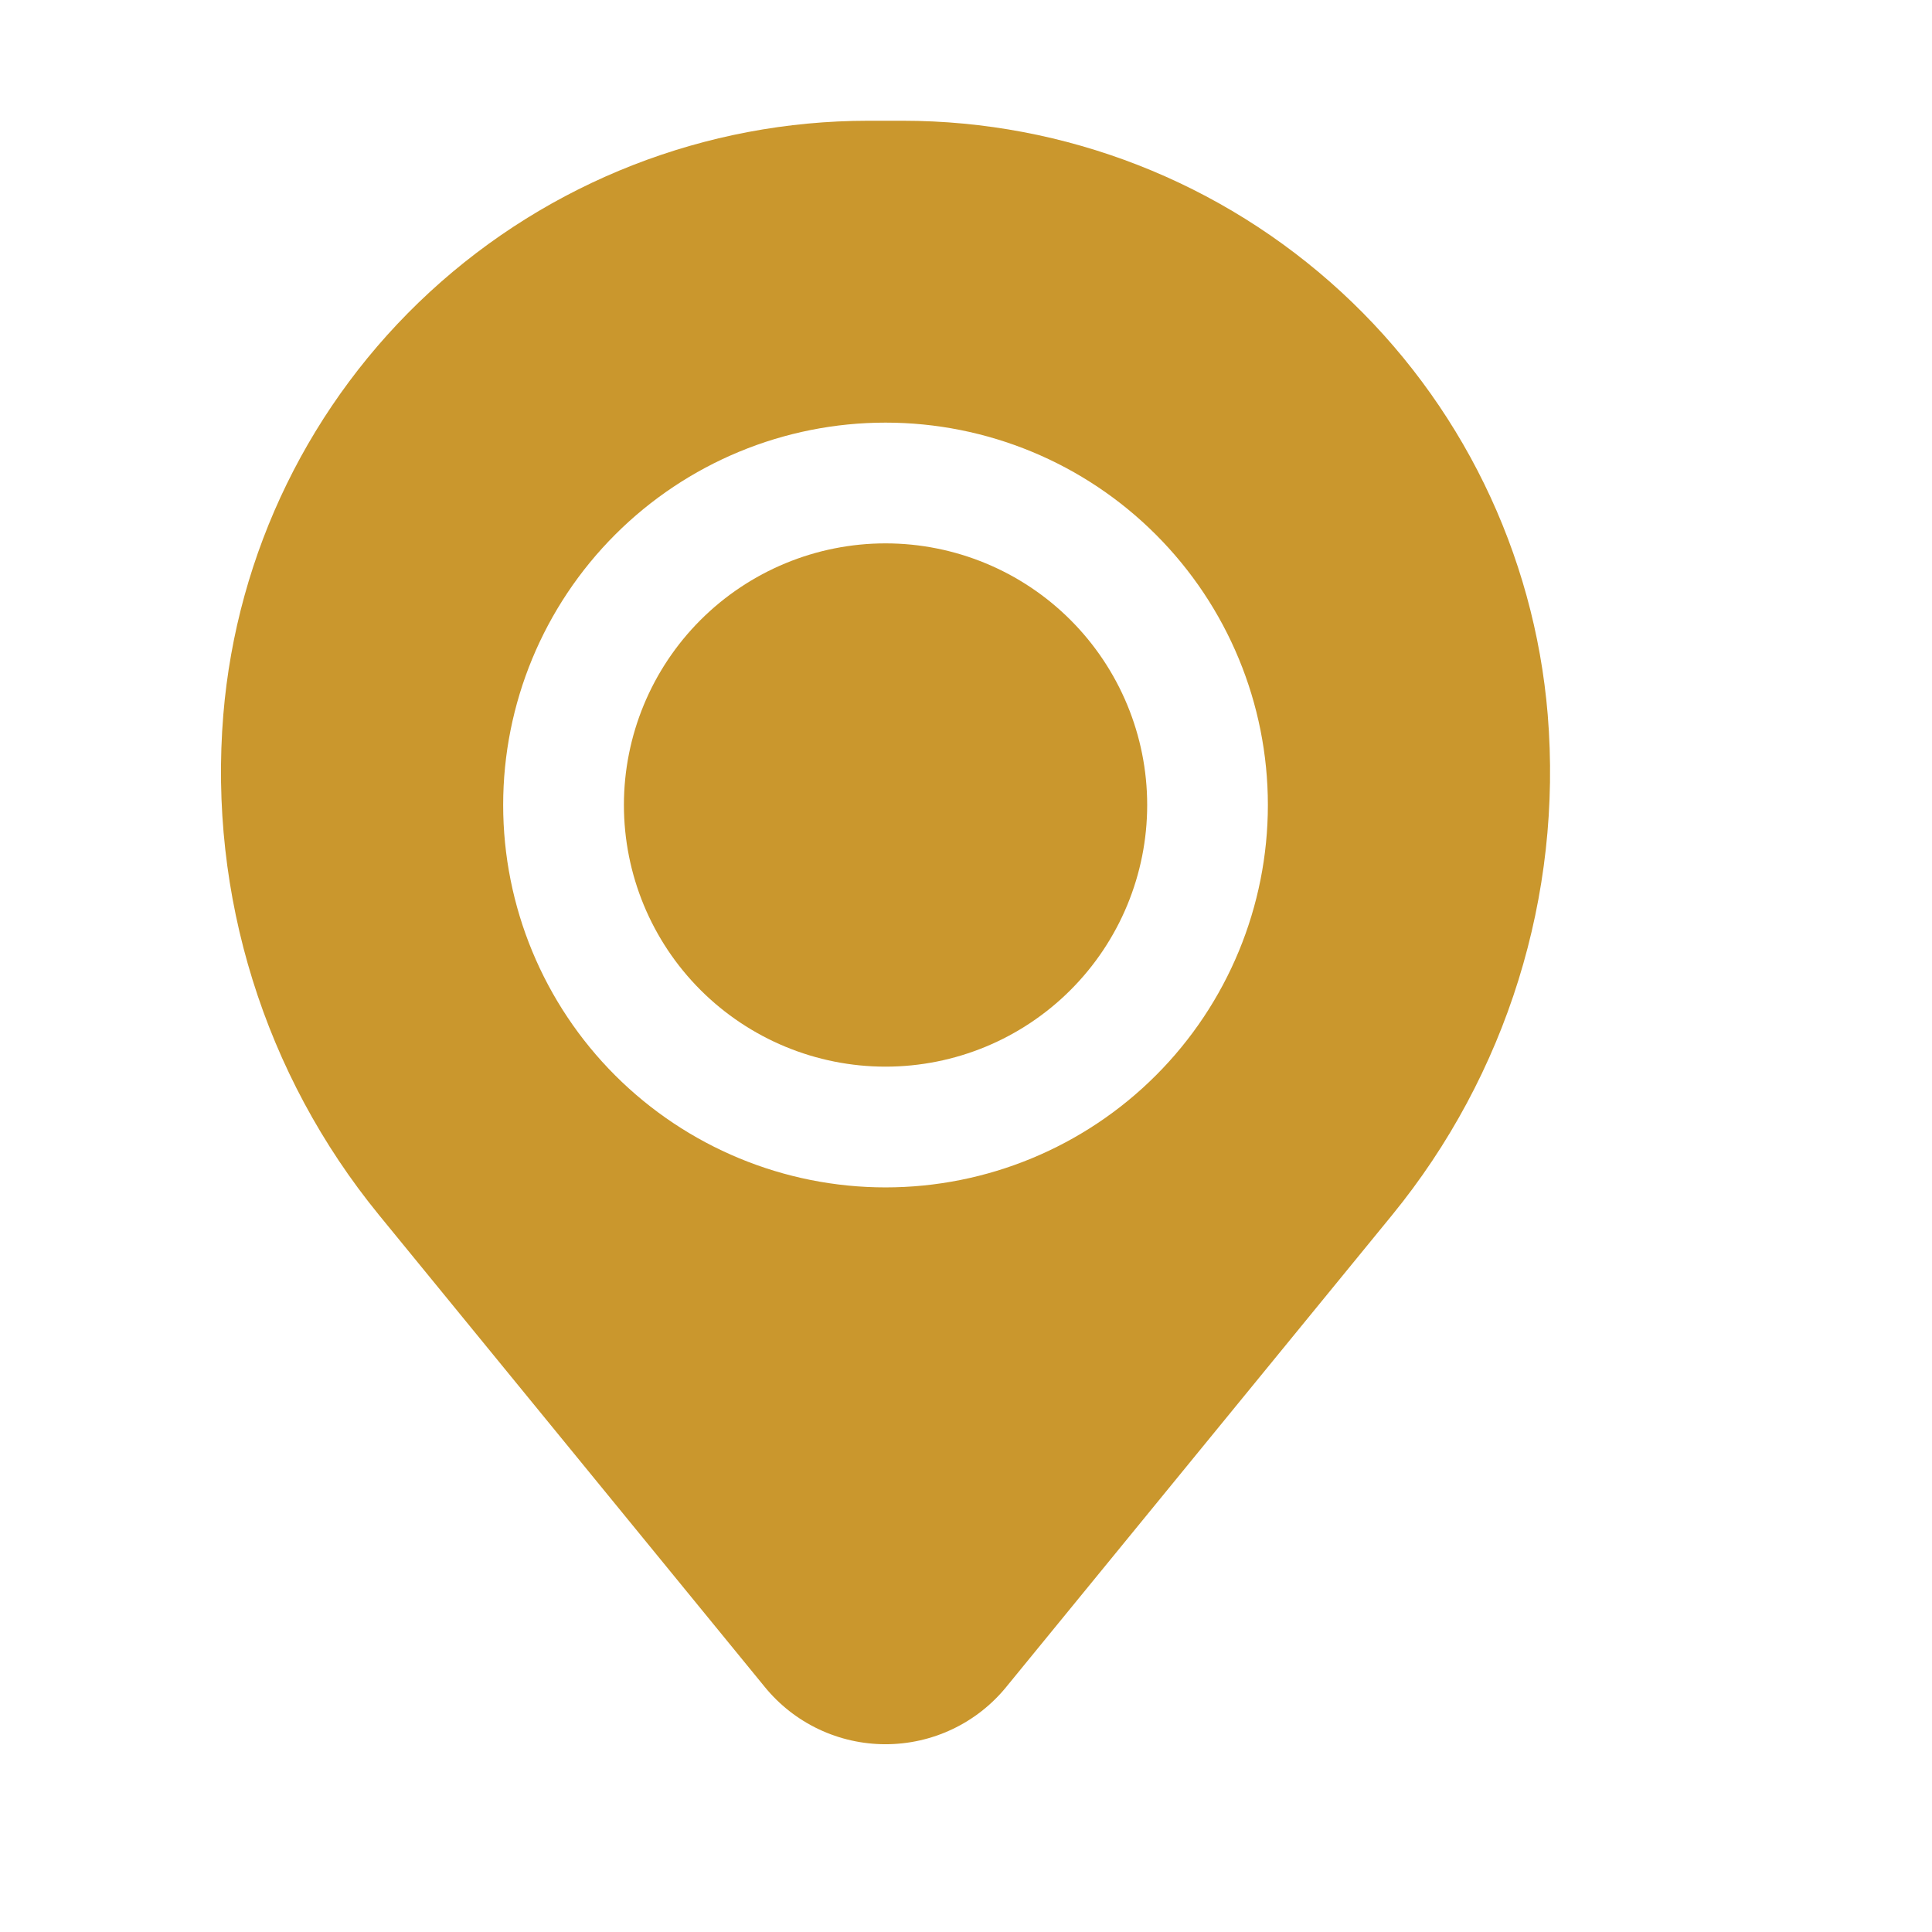
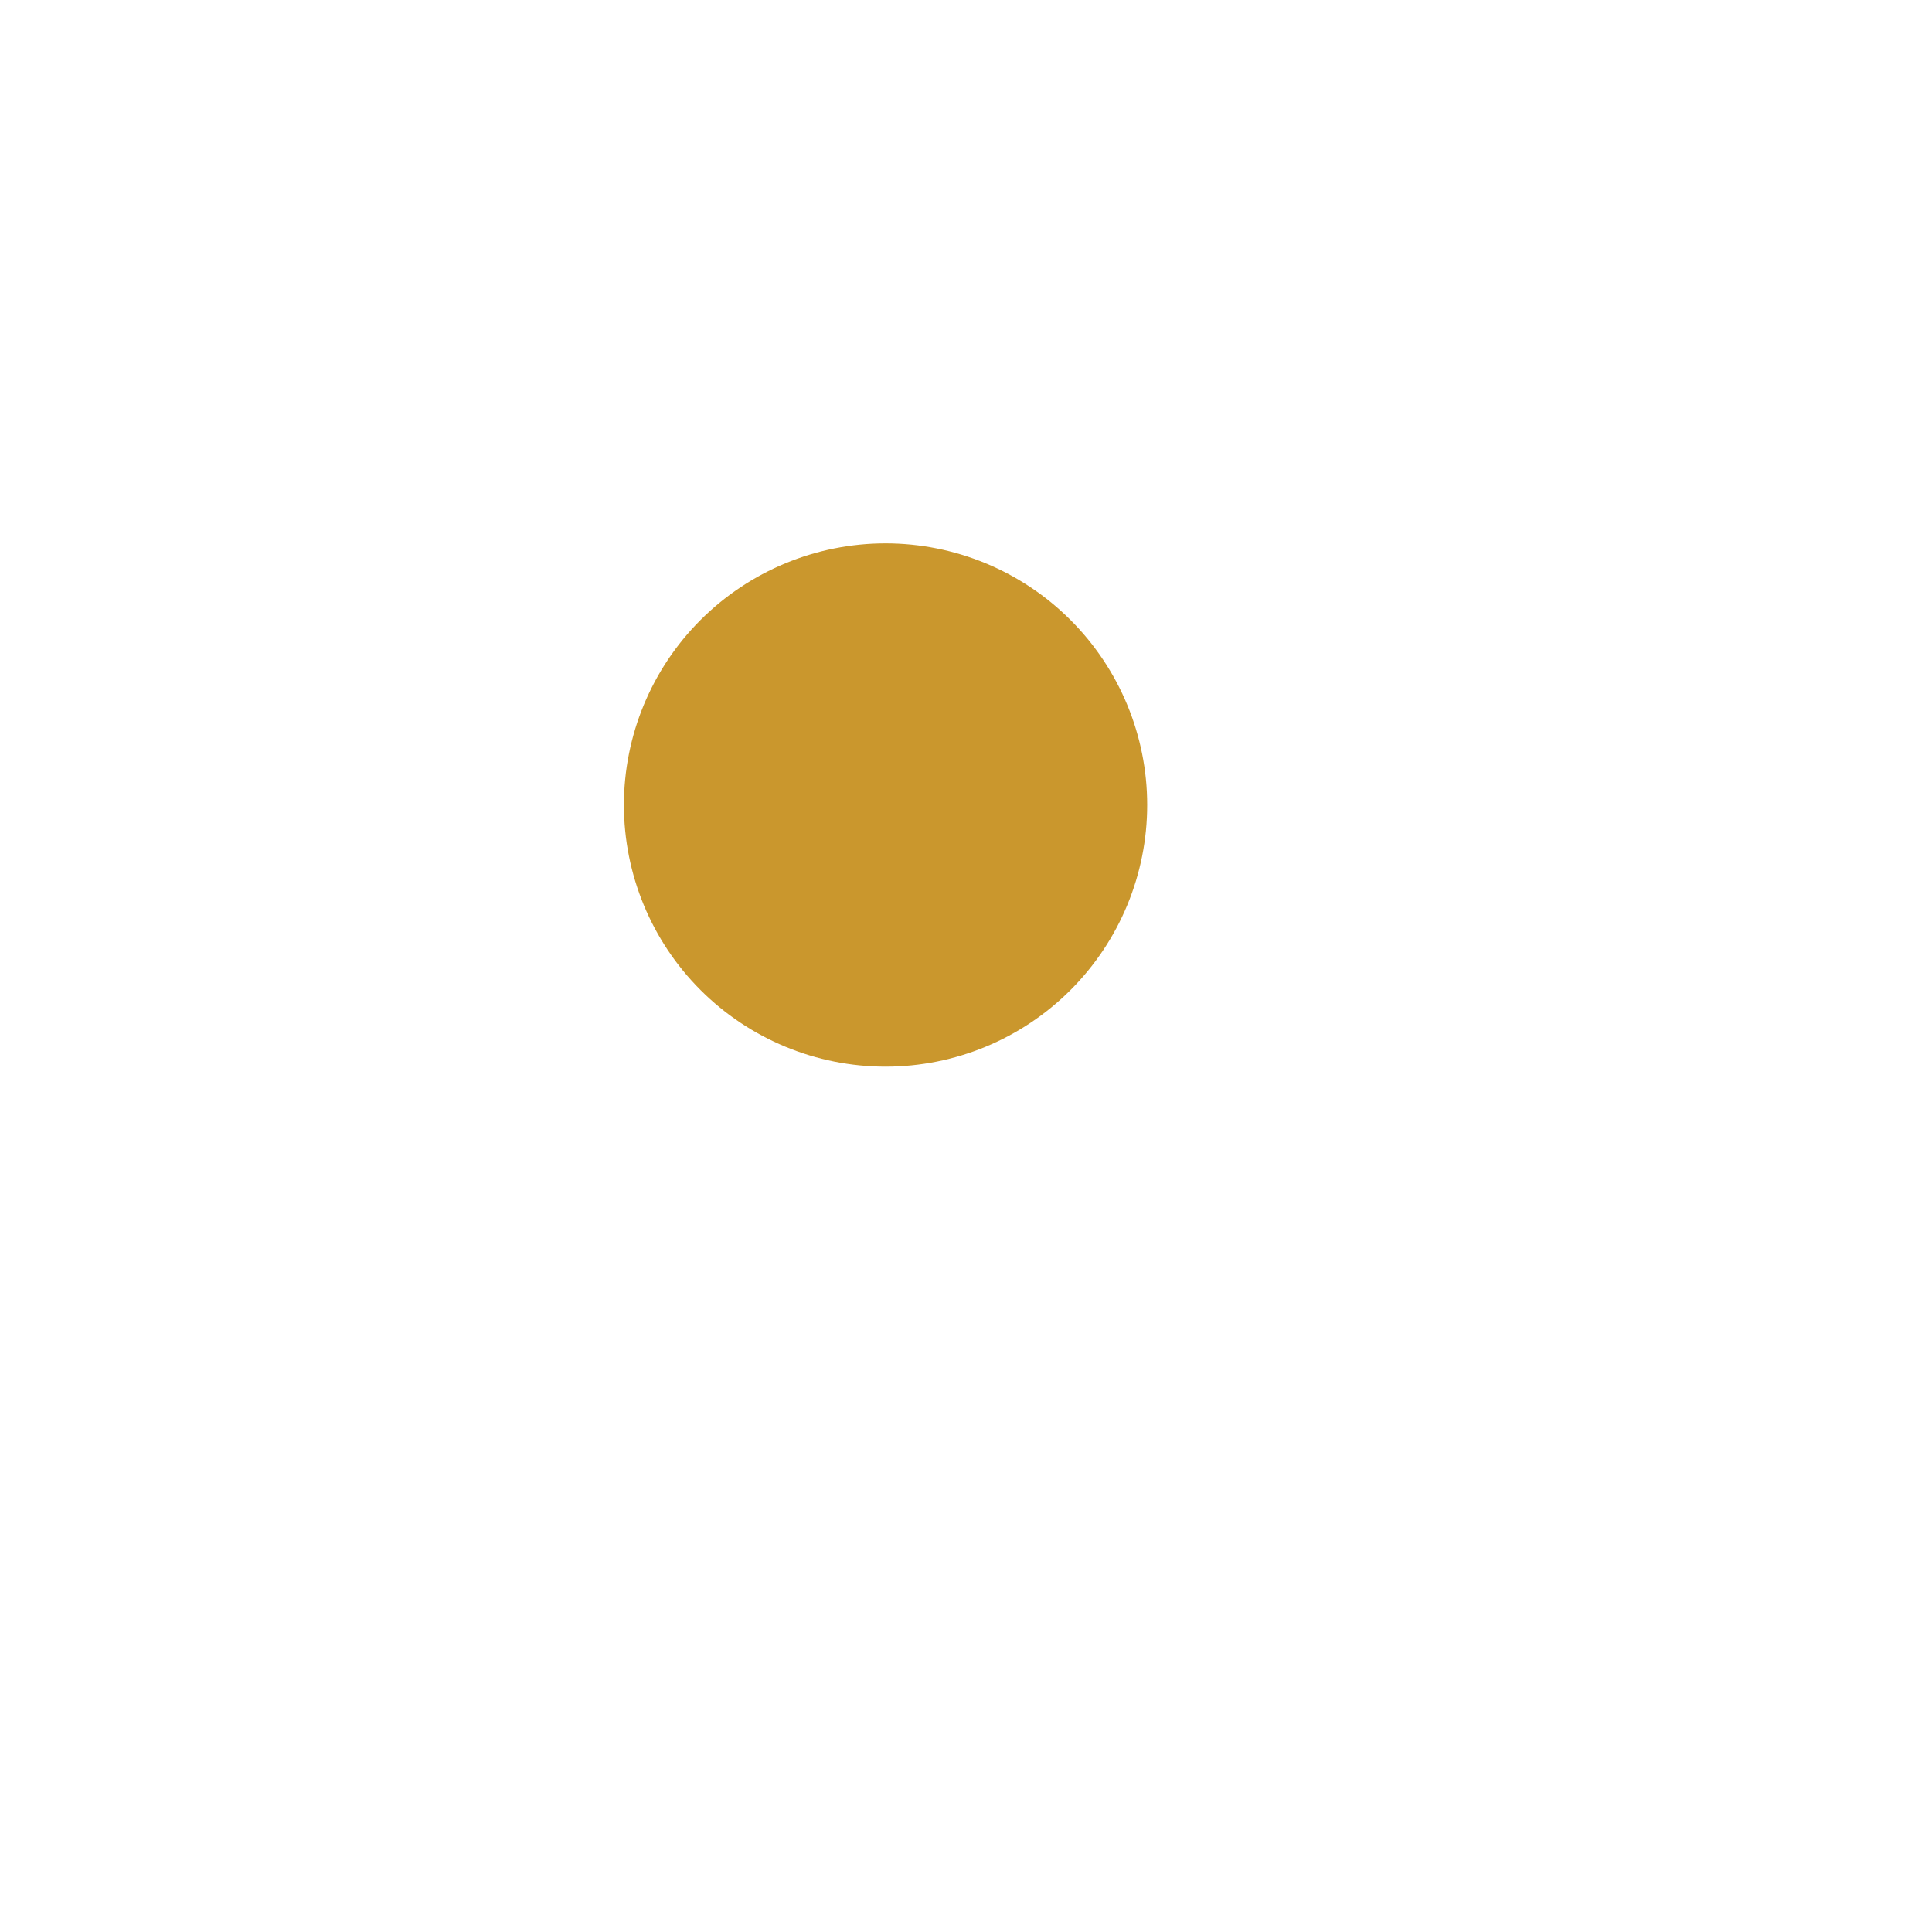
<svg xmlns="http://www.w3.org/2000/svg" width="32" height="32" viewBox="0 0 32 32" fill="none">
  <path d="M10.334 13.333C10.334 12.184 10.79 11.082 11.603 10.269C12.416 9.457 13.518 9 14.667 9C15.817 9 16.919 9.457 17.731 10.269C18.544 11.082 19.001 12.184 19.001 13.333C19.001 14.483 18.544 15.585 17.731 16.398C16.919 17.21 15.817 17.667 14.667 17.667C13.518 17.667 12.416 17.21 11.603 16.398C10.79 15.585 10.334 14.483 10.334 13.333Z" fill="#CA972D" />
-   <path fill-rule="evenodd" clip-rule="evenodd" d="M3.699 11.836C3.921 9.156 5.142 6.657 7.12 4.835C9.099 3.013 11.69 2.001 14.379 2H14.955C17.645 2.001 20.235 3.013 22.214 4.835C24.192 6.657 25.413 9.156 25.635 11.836C25.881 14.829 24.957 17.8 23.058 20.125L16.667 27.941C16.425 28.238 16.12 28.477 15.774 28.641C15.428 28.805 15.05 28.89 14.667 28.89C14.284 28.89 13.906 28.805 13.56 28.641C13.214 28.477 12.909 28.238 12.667 27.941L6.278 20.125C4.378 17.8 3.453 14.829 3.699 11.836ZM14.667 7C12.987 7 11.377 7.667 10.189 8.855C9.001 10.043 8.334 11.654 8.334 13.333C8.334 15.013 9.001 16.624 10.189 17.812C11.377 18.999 12.987 19.667 14.667 19.667C16.347 19.667 17.958 18.999 19.145 17.812C20.333 16.624 21 15.013 21 13.333C21 11.654 20.333 10.043 19.145 8.855C17.958 7.667 16.347 7 14.667 7Z" fill="#CA972D" />
</svg>